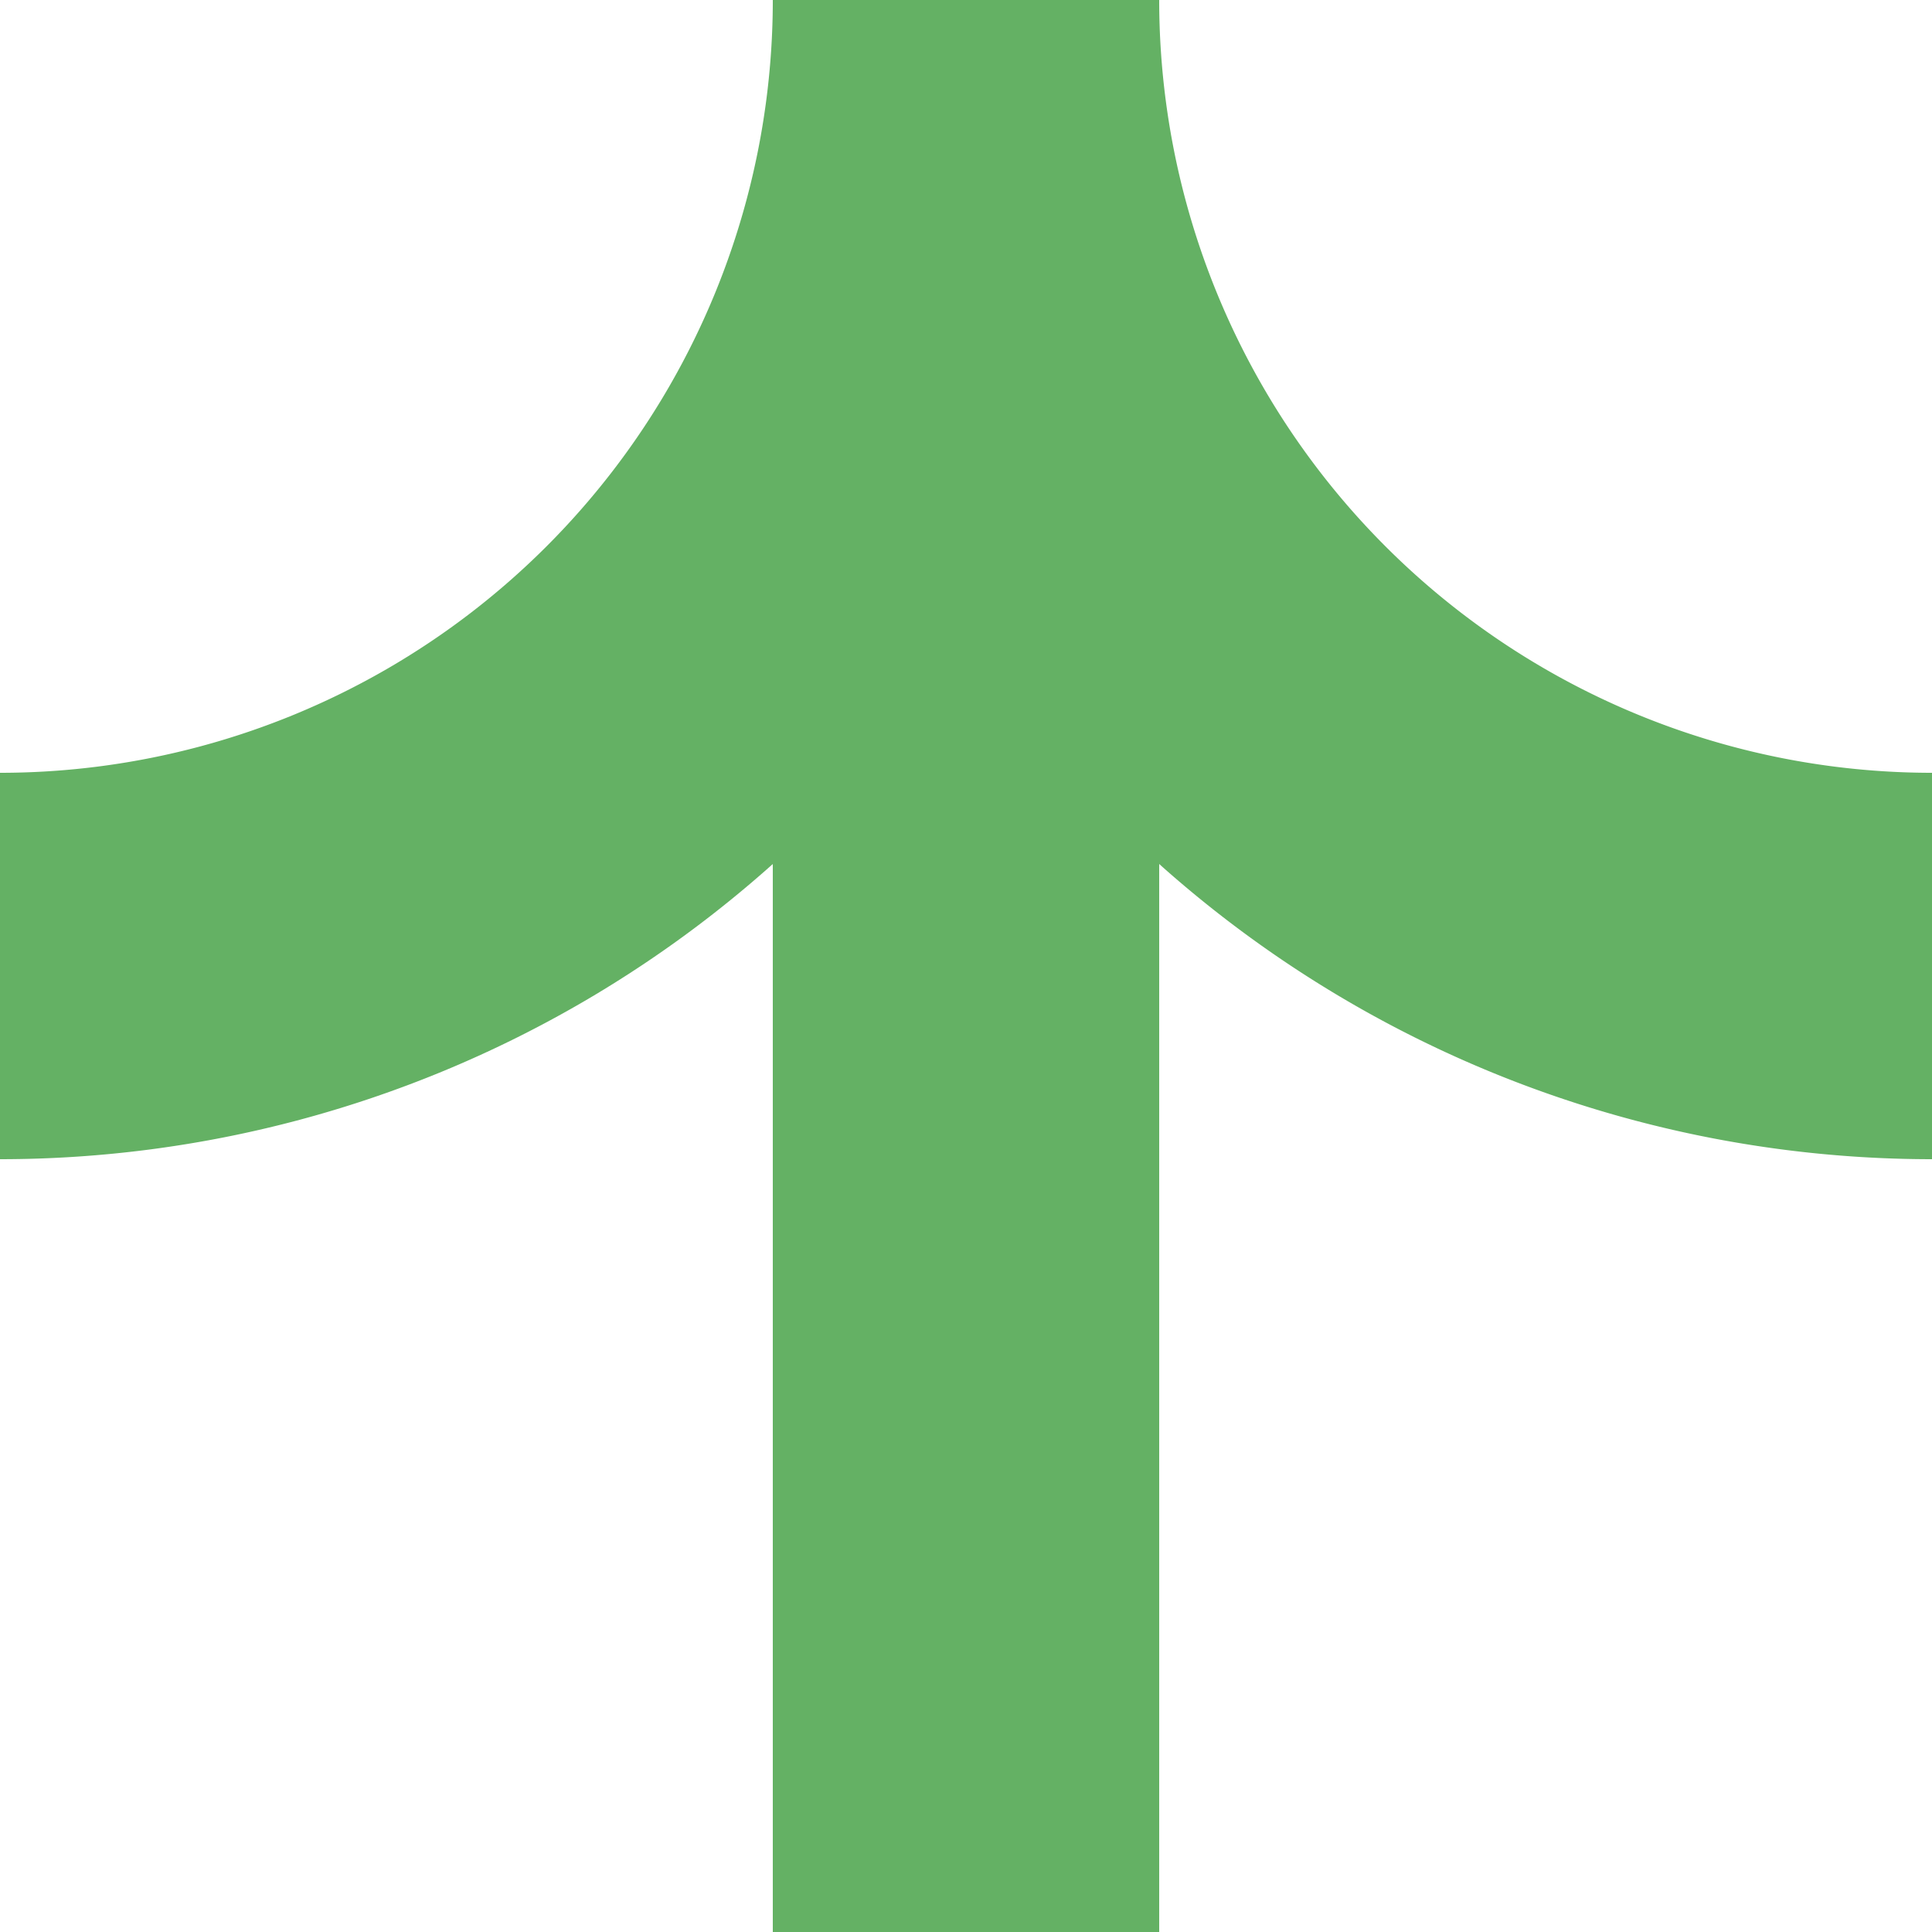
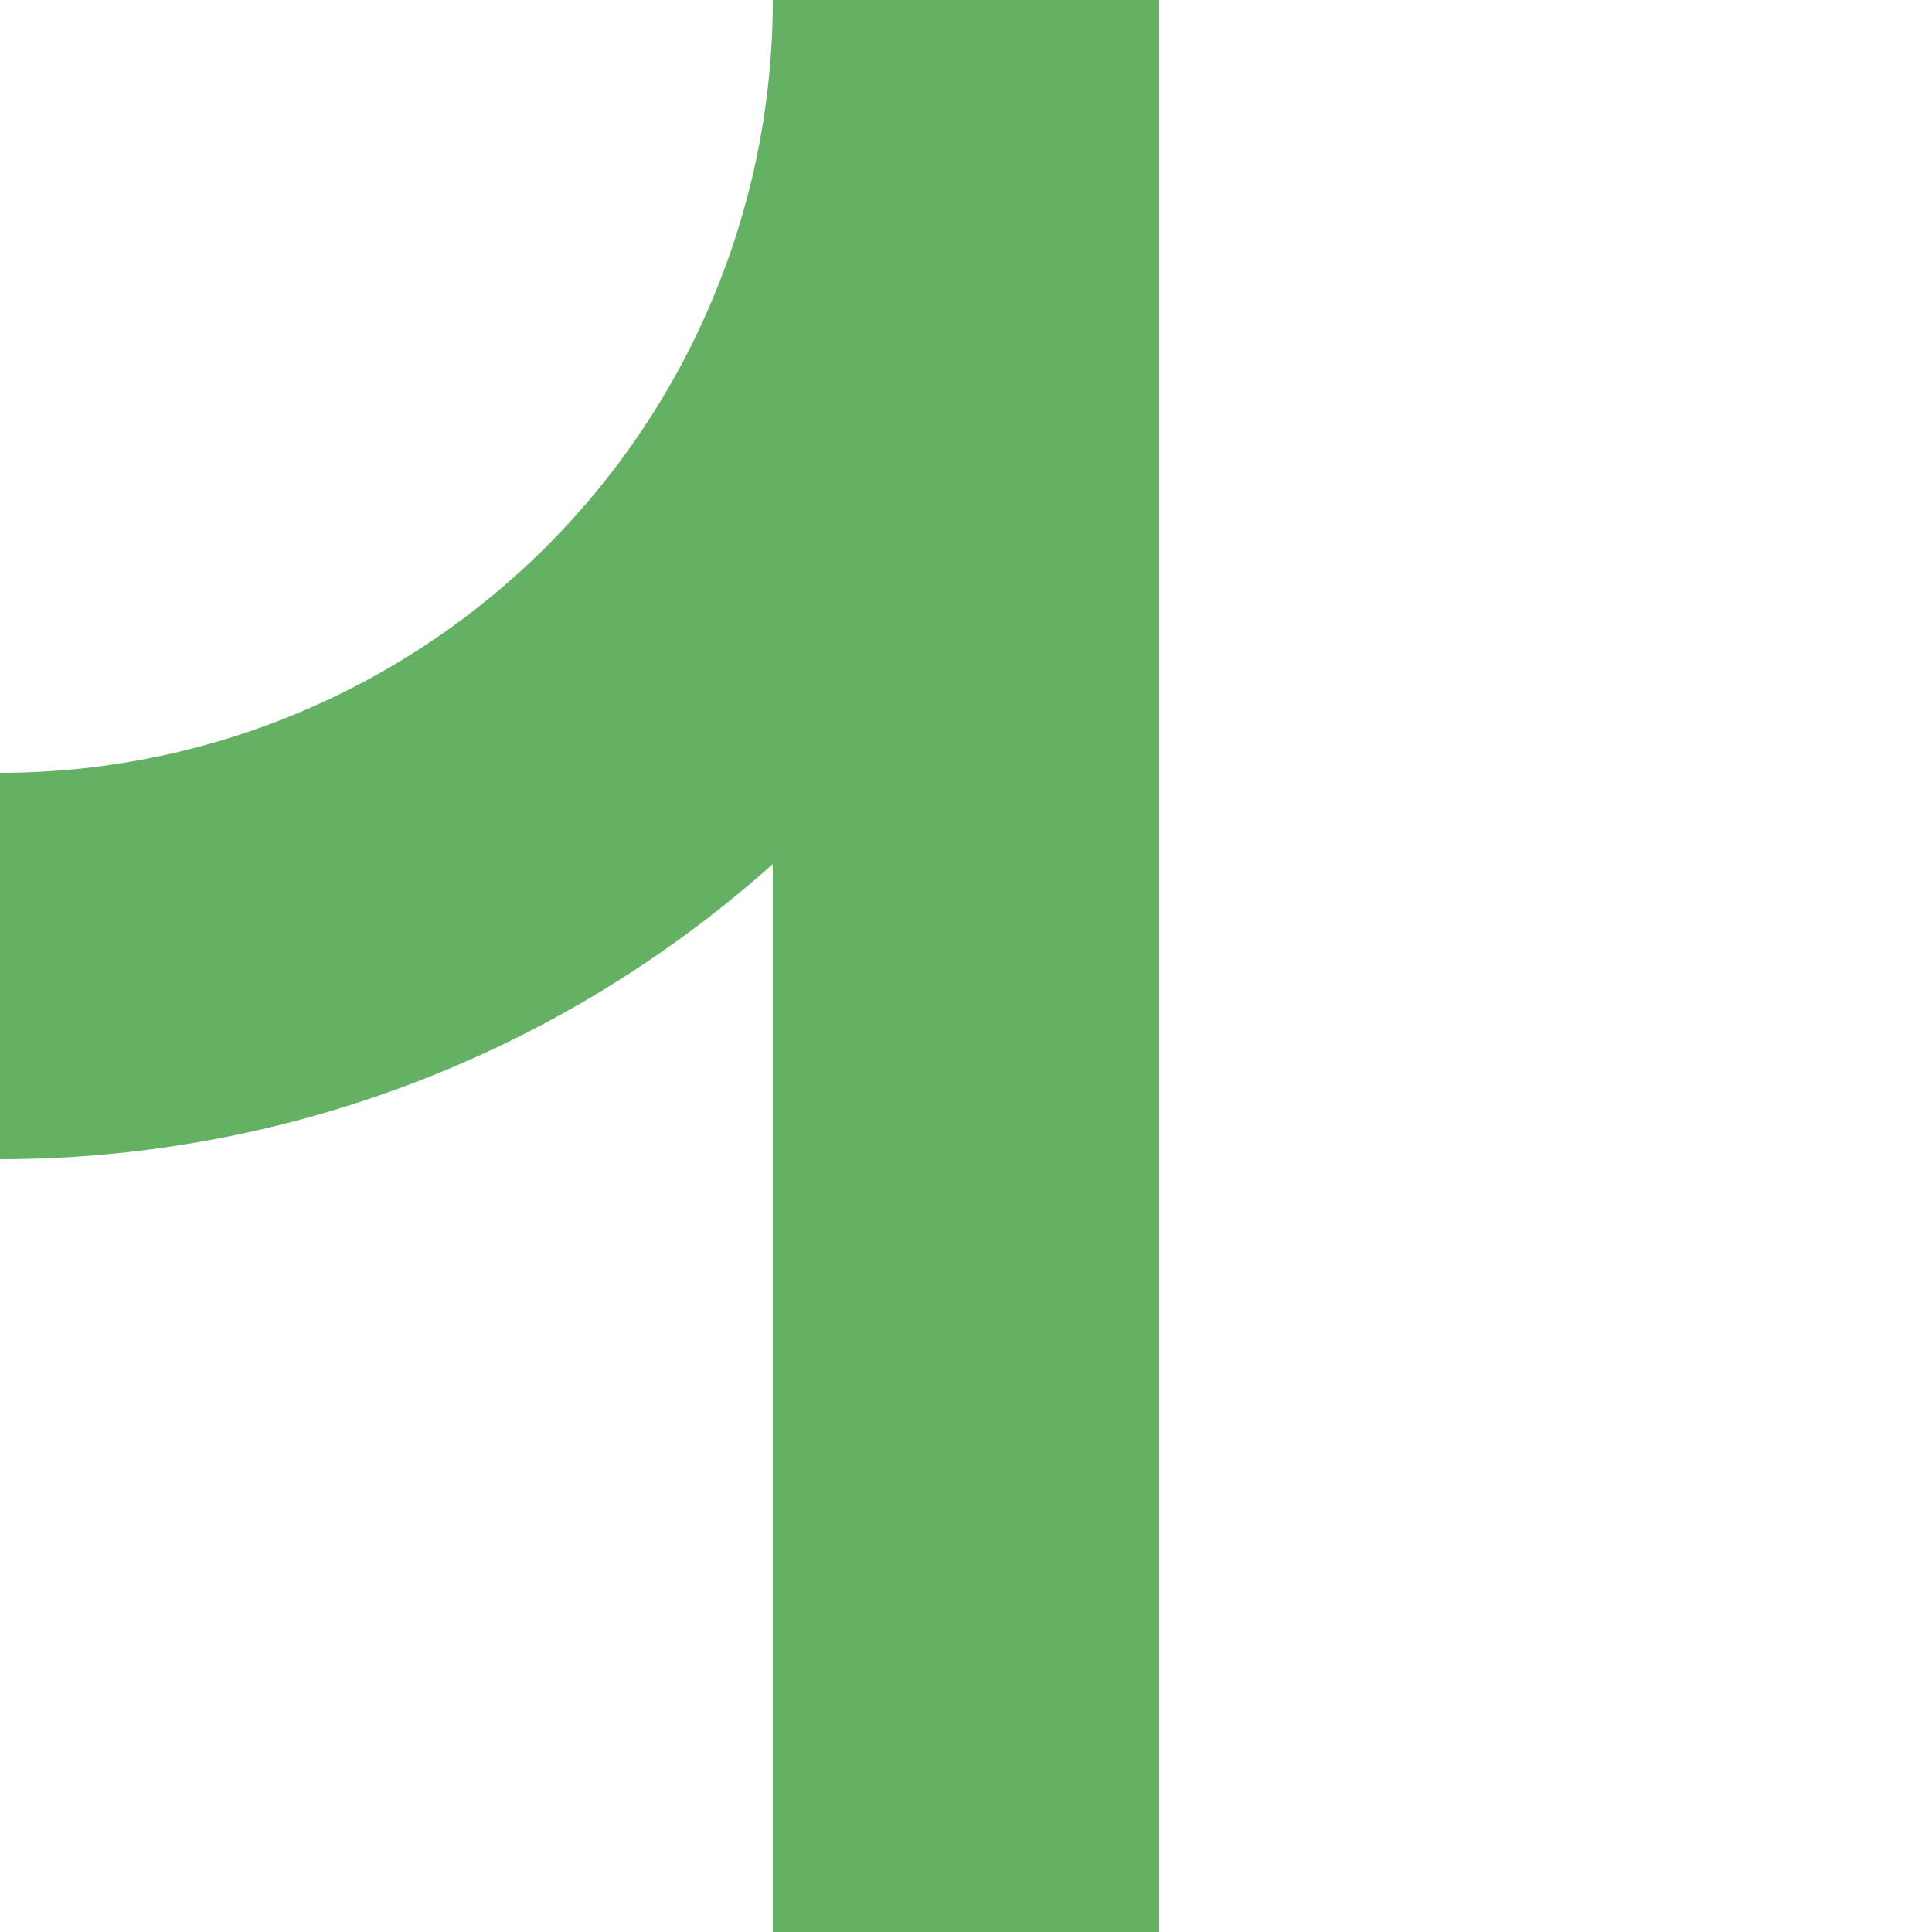
<svg xmlns="http://www.w3.org/2000/svg" width="500" height="500">
  <title>uexABZglr</title>
-   <path d="M 250,0 V 500 M 0,250 a 250 250 0 0 0 250,-250 a 250 250 0 0 0 250 250" stroke="#64B164" stroke-width="100" fill="none" />
+   <path d="M 250,0 V 500 M 0,250 a 250 250 0 0 0 250,-250 " stroke="#64B164" stroke-width="100" fill="none" />
</svg>